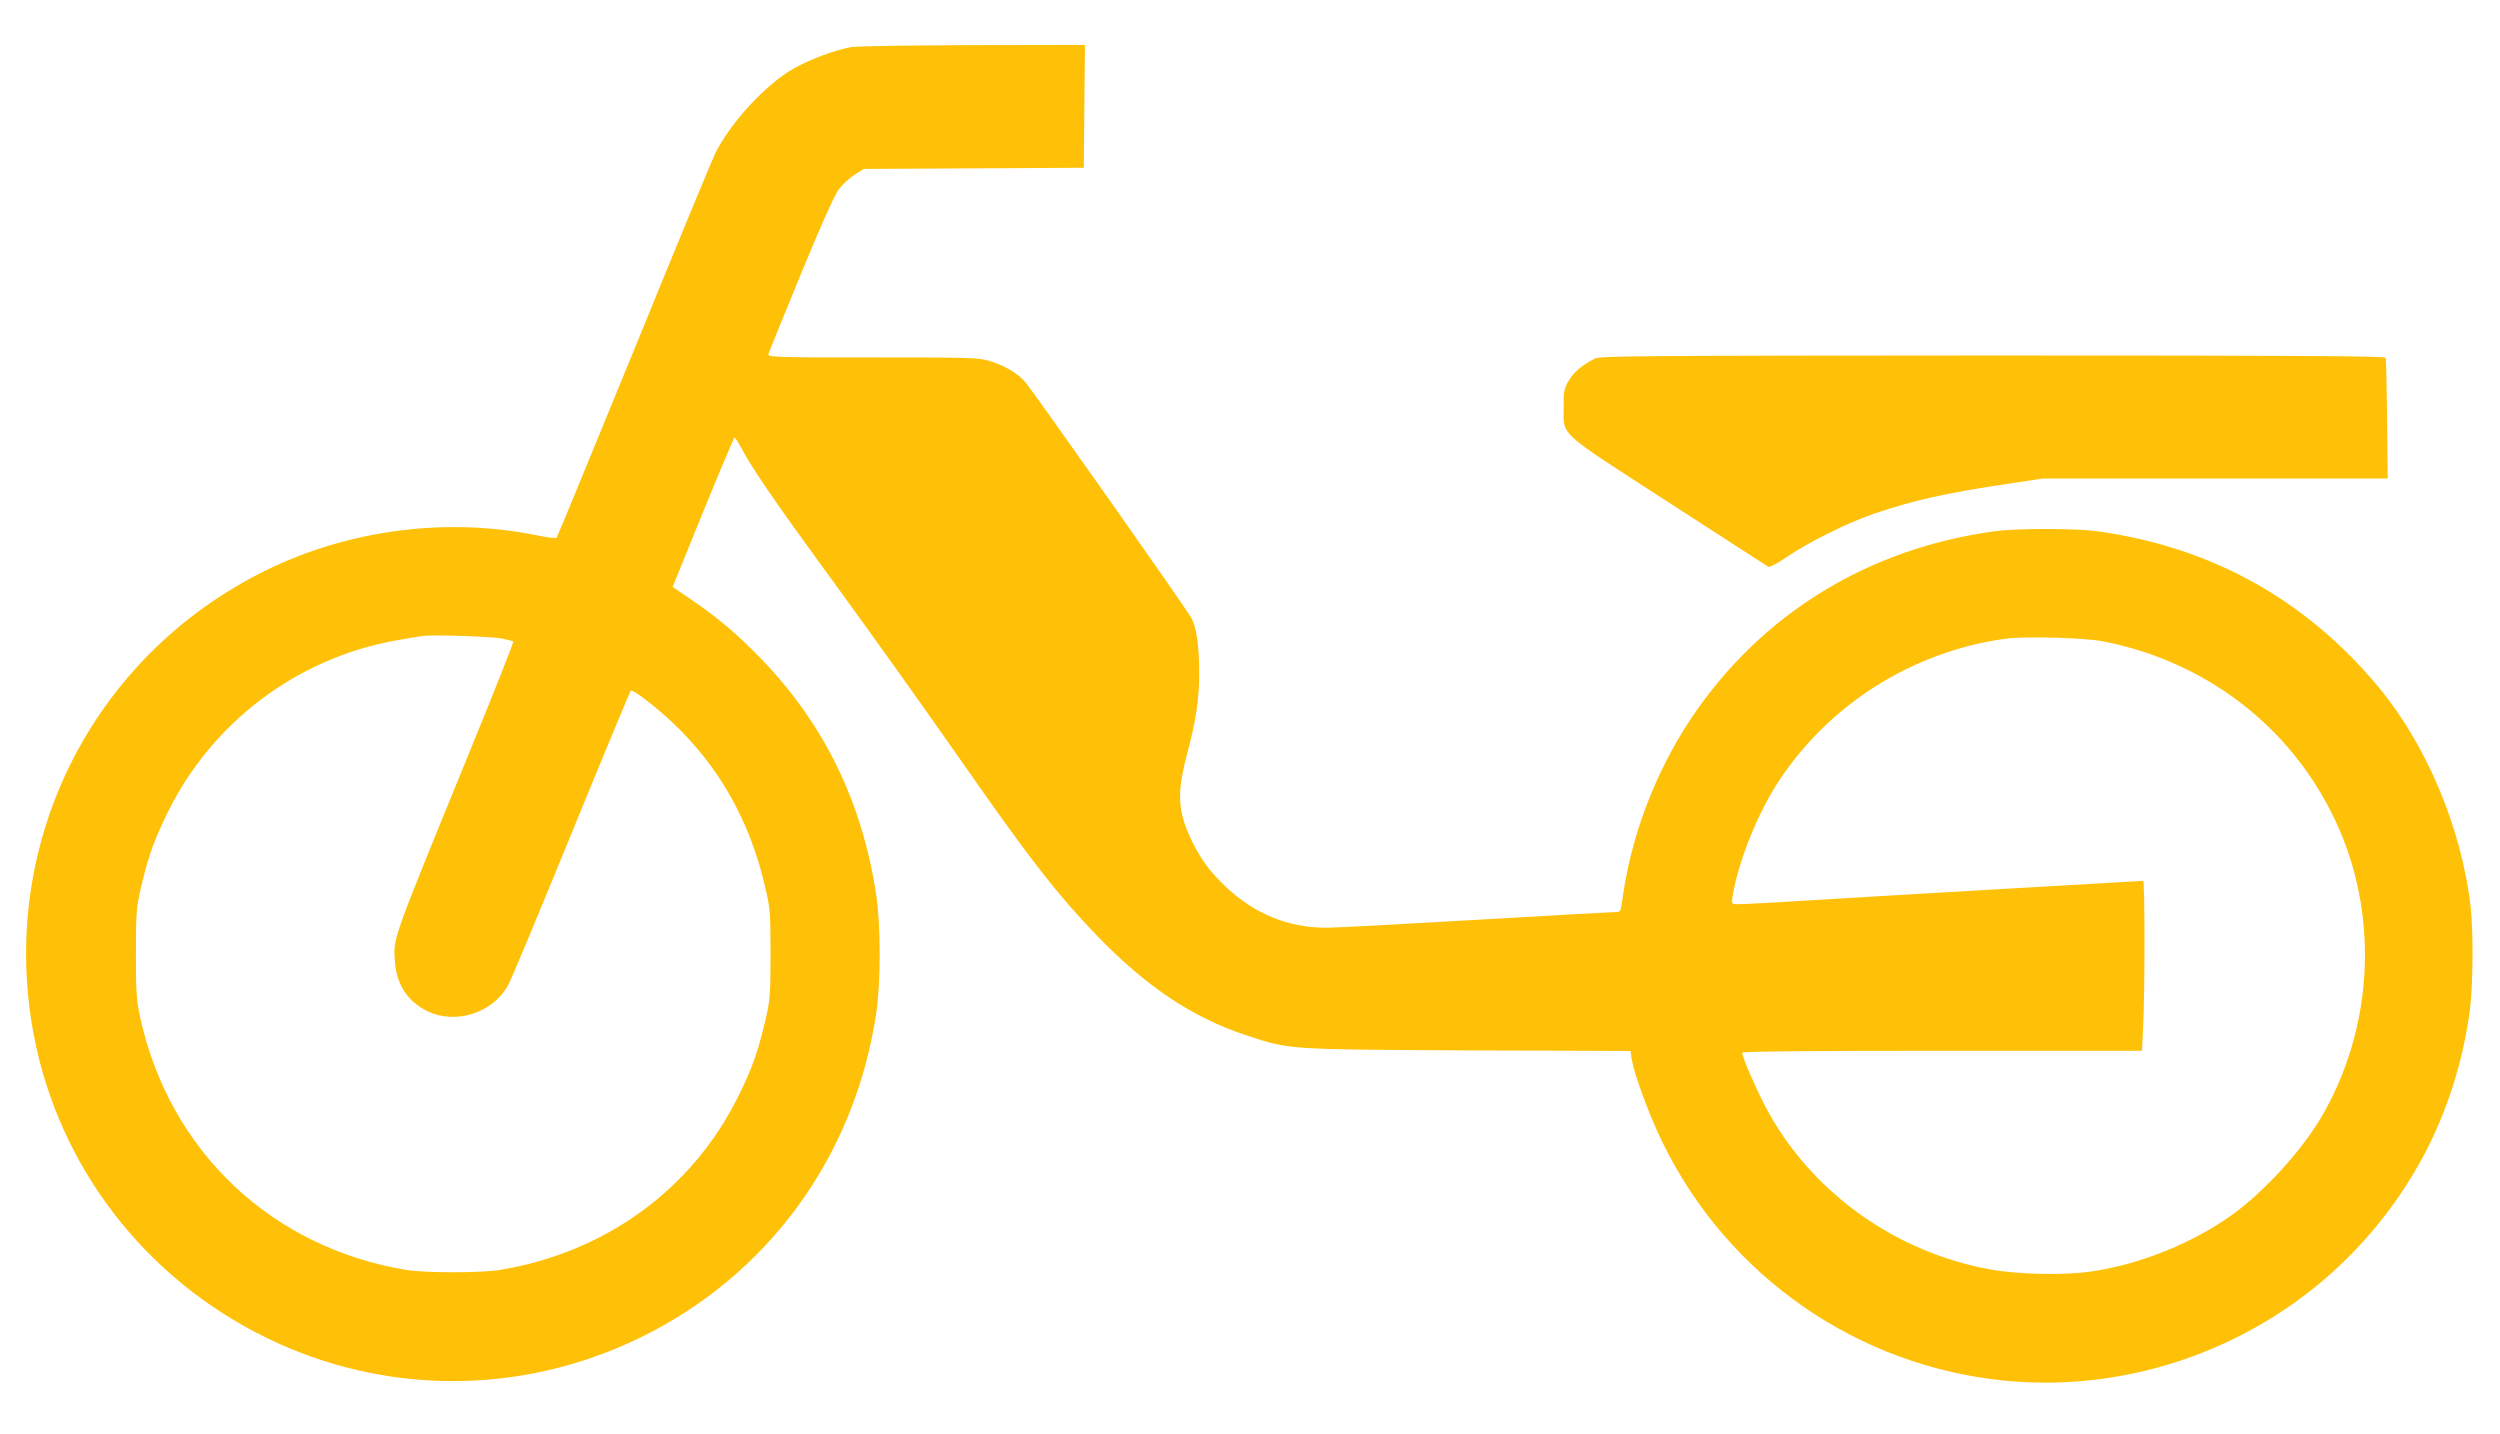
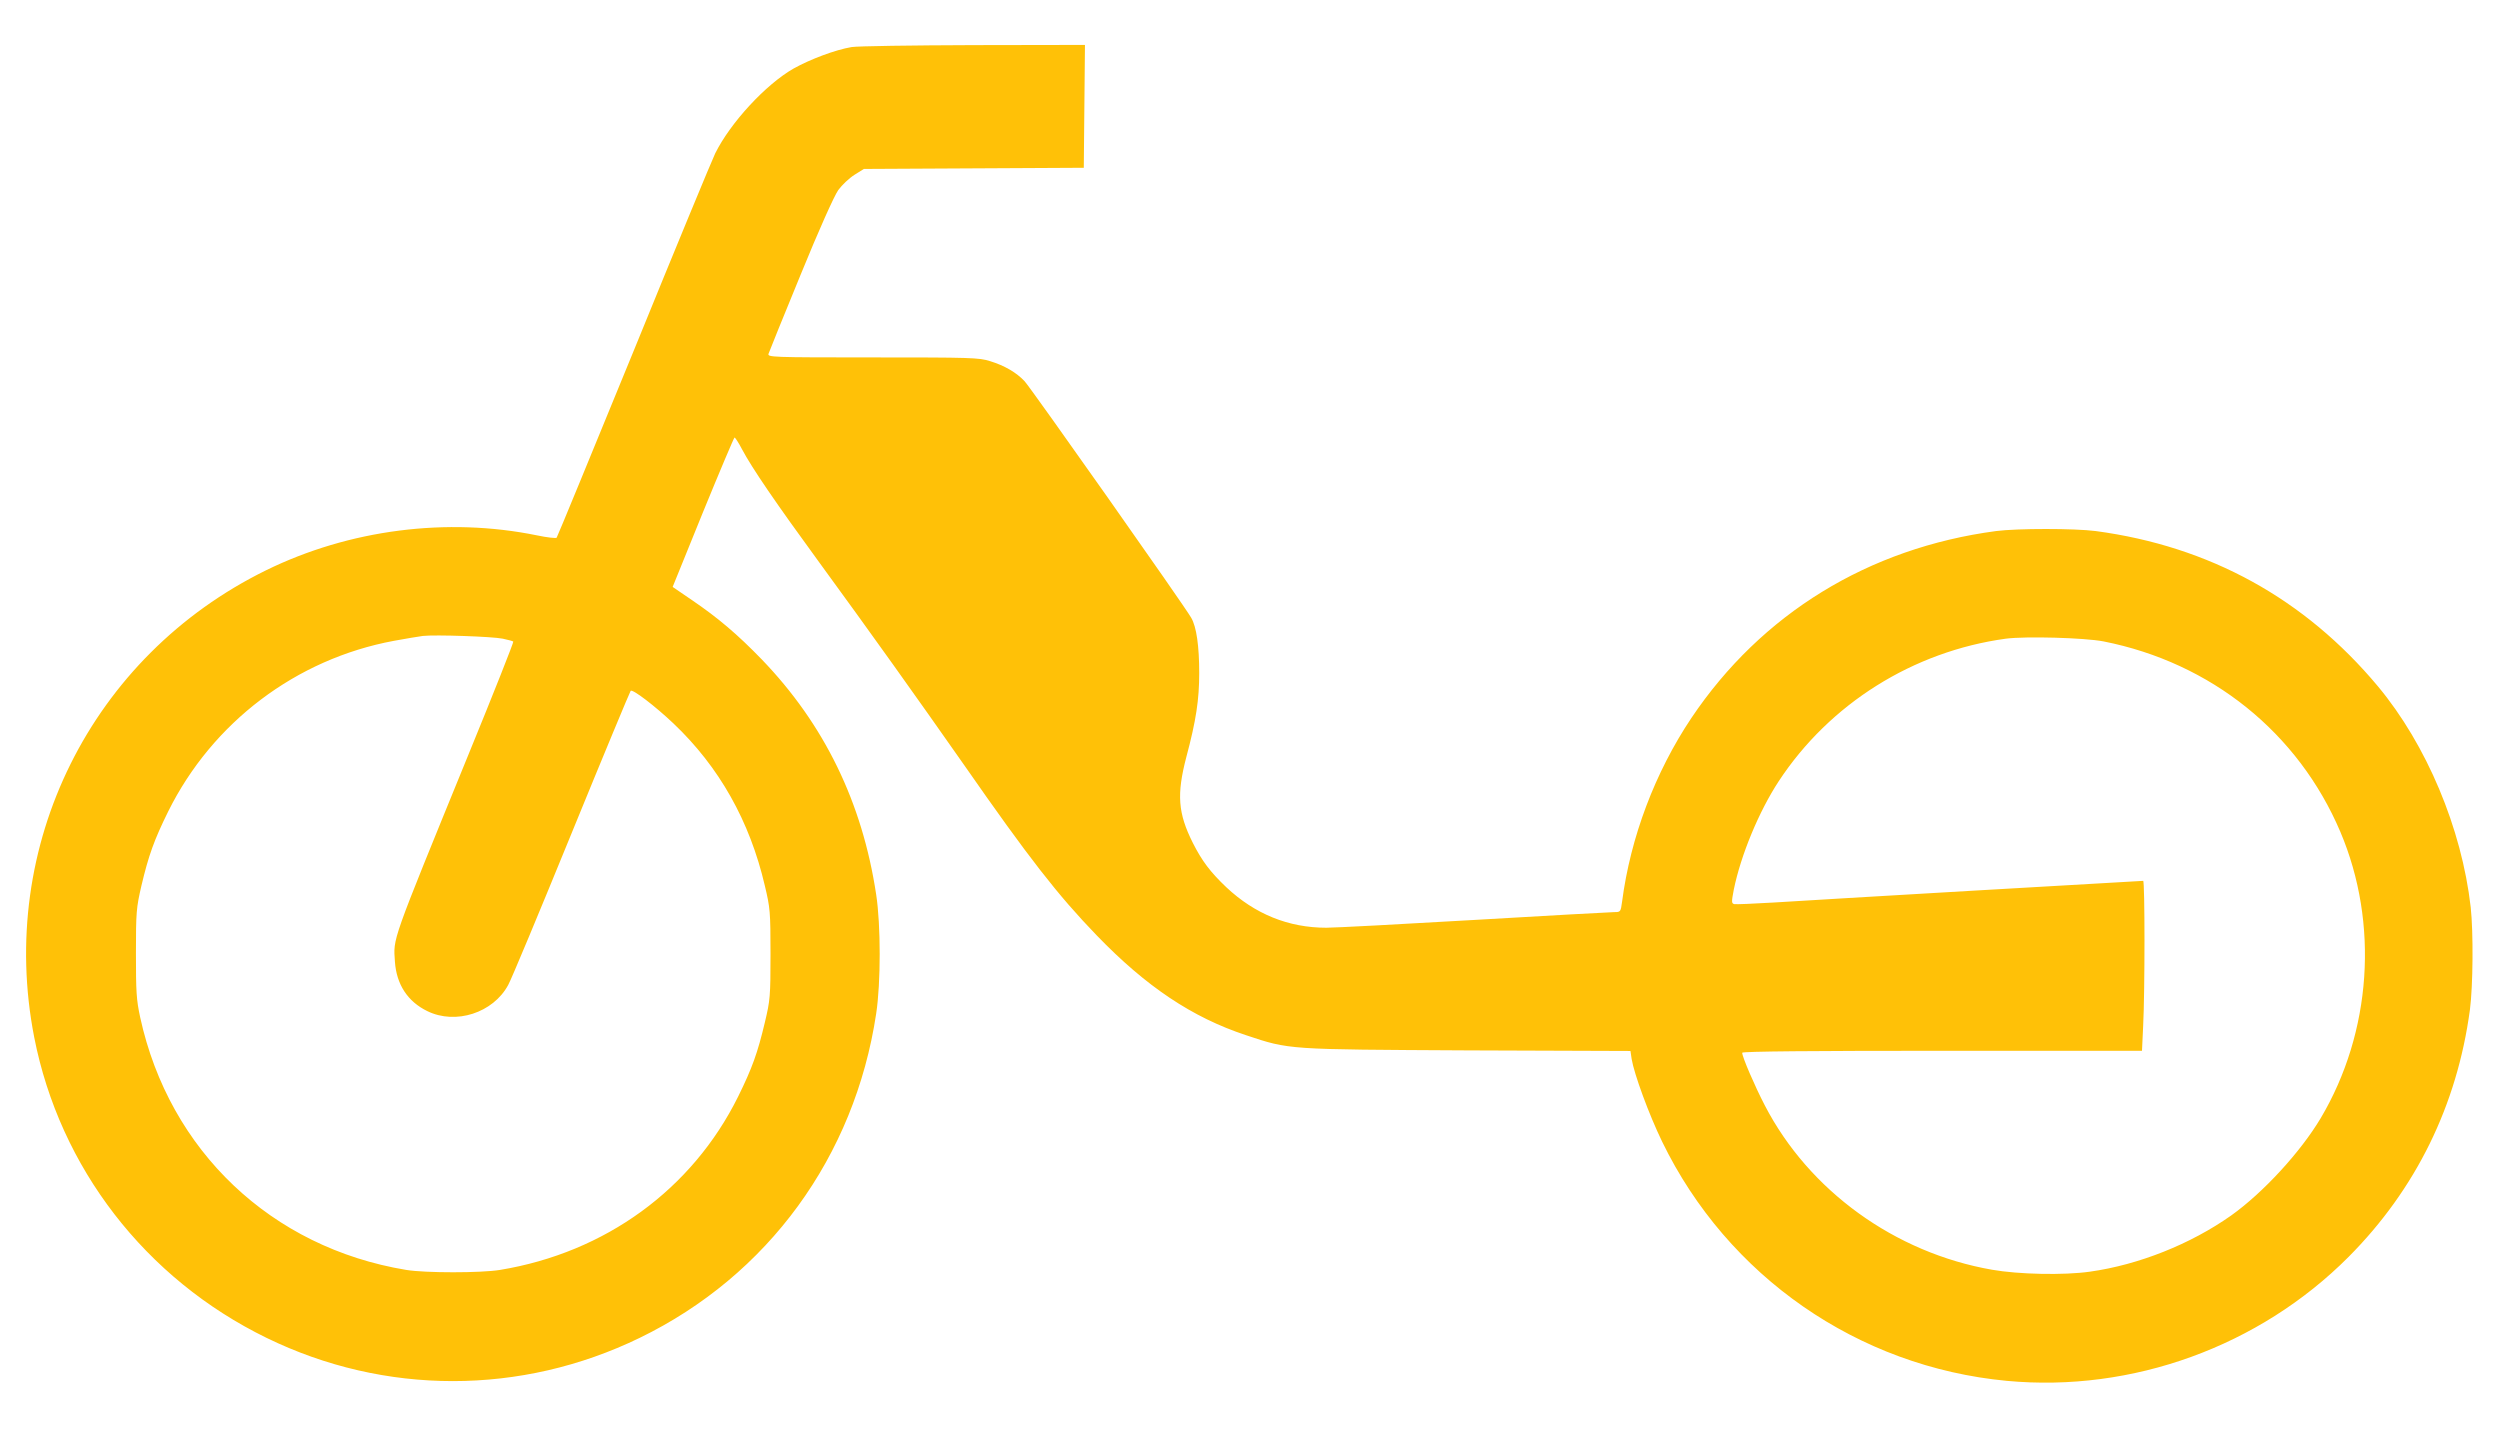
<svg xmlns="http://www.w3.org/2000/svg" version="1.0" width="1280pt" height="734pt" viewBox="0 0 1280 734" preserveAspectRatio="xMidYMid meet">
  <g transform="translate(0,734) scale(0.1,-0.1)" fill="#ffc107" stroke="none">
    <path d="M4360 7099 c-83 -14 -211 -62 -297 -110 -142 -81 -323 -277 -401 -434 -16 -33 -204 -487 -417 -1010 -214 -522 -391 -953 -395 -958 -3 -4 -49 1 -101 12 -460 94 -961 30 -1387 -179 -896 -440 -1378 -1410 -1187 -2390 131 -669 569 -1237 1190 -1540 604 -295 1303 -295 1910 0 657 319 1101 928 1211 1660 24 157 24 454 0 610 -71 472 -266 872 -586 1204 -124 128 -224 213 -358 304 l-98 67 155 382 c86 210 159 383 162 383 3 0 21 -27 38 -60 52 -98 174 -276 396 -580 263 -360 499 -691 740 -1035 333 -478 481 -668 680 -874 254 -263 489 -420 764 -511 225 -75 207 -73 1137 -78 l832 -3 6 -41 c13 -78 89 -285 156 -423 335 -690 1002 -1153 1765 -1225 642 -60 1293 176 1750 635 344 346 555 775 621 1265 16 123 18 397 4 525 -46 404 -226 832 -475 1131 -375 449 -862 717 -1445 795 -109 14 -401 14 -510 0 -654 -87 -1202 -424 -1560 -957 -186 -278 -312 -611 -355 -941 -7 -52 -8 -53 -40 -53 -18 0 -340 -18 -715 -40 -375 -22 -716 -40 -759 -40 -194 0 -366 70 -512 207 -83 79 -125 135 -172 228 -76 152 -83 247 -33 439 50 187 66 294 66 430 0 138 -14 237 -41 283 -33 59 -821 1177 -853 1211 -41 44 -102 80 -177 103 -56 18 -100 19 -601 19 -521 0 -539 1 -533 19 3 10 77 192 164 404 95 233 172 404 193 434 19 26 56 61 83 78 l48 30 563 3 563 3 3 314 3 315 -570 -1 c-313 -1 -595 -5 -625 -10z m-1786 -3029 c27 -6 52 -12 54 -15 3 -2 -101 -265 -231 -582 -399 -977 -383 -933 -375 -1057 8 -116 65 -204 166 -253 145 -71 337 -9 414 134 15 26 160 374 323 773 163 399 300 728 304 733 10 10 125 -78 219 -167 234 -222 391 -500 468 -831 27 -113 29 -133 29 -350 0 -217 -2 -237 -29 -350 -37 -156 -65 -234 -137 -380 -235 -474 -679 -798 -1219 -887 -97 -16 -383 -16 -480 0 -691 114 -1213 610 -1362 1292 -20 92 -22 133 -22 330 0 211 2 232 28 345 37 156 65 234 137 380 226 456 655 781 1156 874 59 11 126 22 148 25 64 7 356 -3 409 -14z m8196 -14 c551 -109 997 -467 1213 -976 198 -468 160 -1025 -101 -1465 -103 -173 -294 -381 -458 -498 -208 -147 -474 -253 -724 -288 -133 -19 -365 -14 -501 10 -498 87 -937 405 -1163 841 -52 100 -116 249 -116 270 0 7 366 10 1023 10 l1024 0 6 128 c9 175 9 742 0 742 -13 0 -1693 -98 -1893 -111 -102 -6 -193 -10 -201 -8 -14 4 -14 11 -2 74 36 177 129 401 230 555 261 397 688 665 1163 730 101 13 402 5 500 -14z" />
-     <path d="M8165 5504 c-67 -35 -108 -70 -133 -113 -24 -41 -27 -56 -26 -136 0 -150 -38 -115 534 -485 276 -179 508 -328 514 -332 6 -4 48 18 91 48 112 77 309 175 450 224 200 68 368 106 692 154 l172 26 883 0 883 0 -3 302 c-2 167 -5 309 -7 316 -4 9 -415 12 -2012 12 -1802 -1 -2011 -2 -2038 -16z" />
  </g>
</svg>